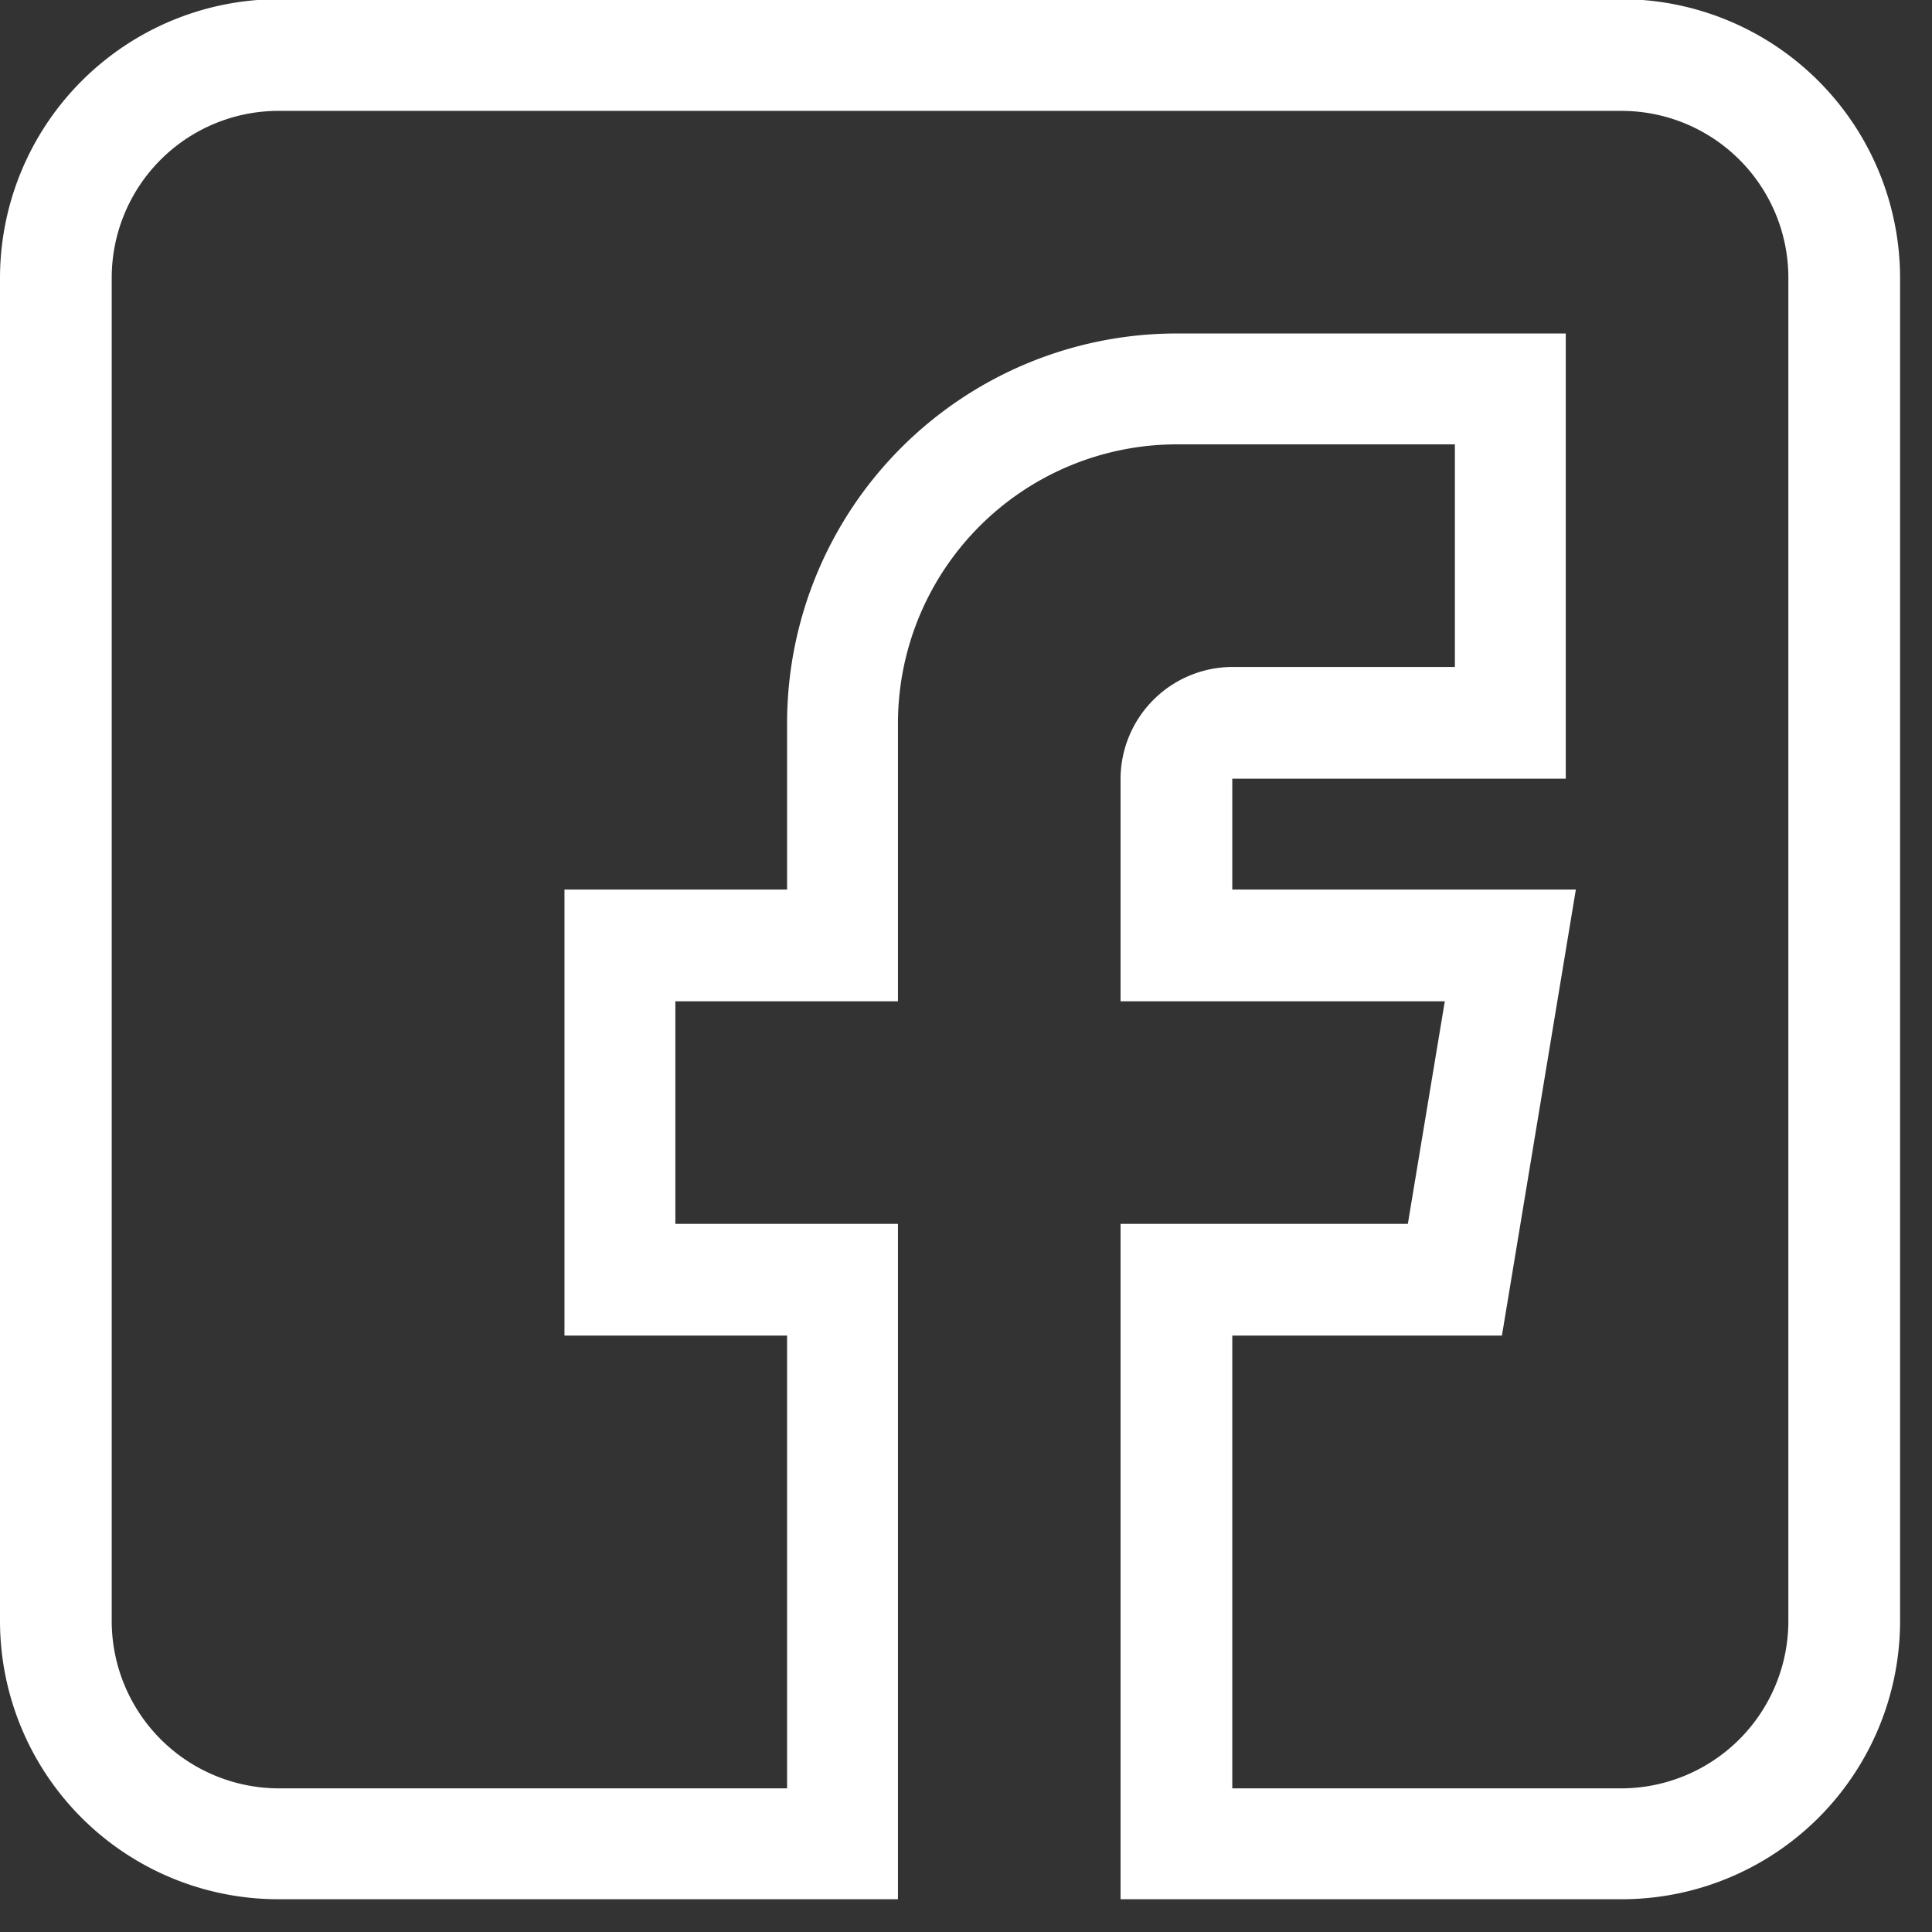
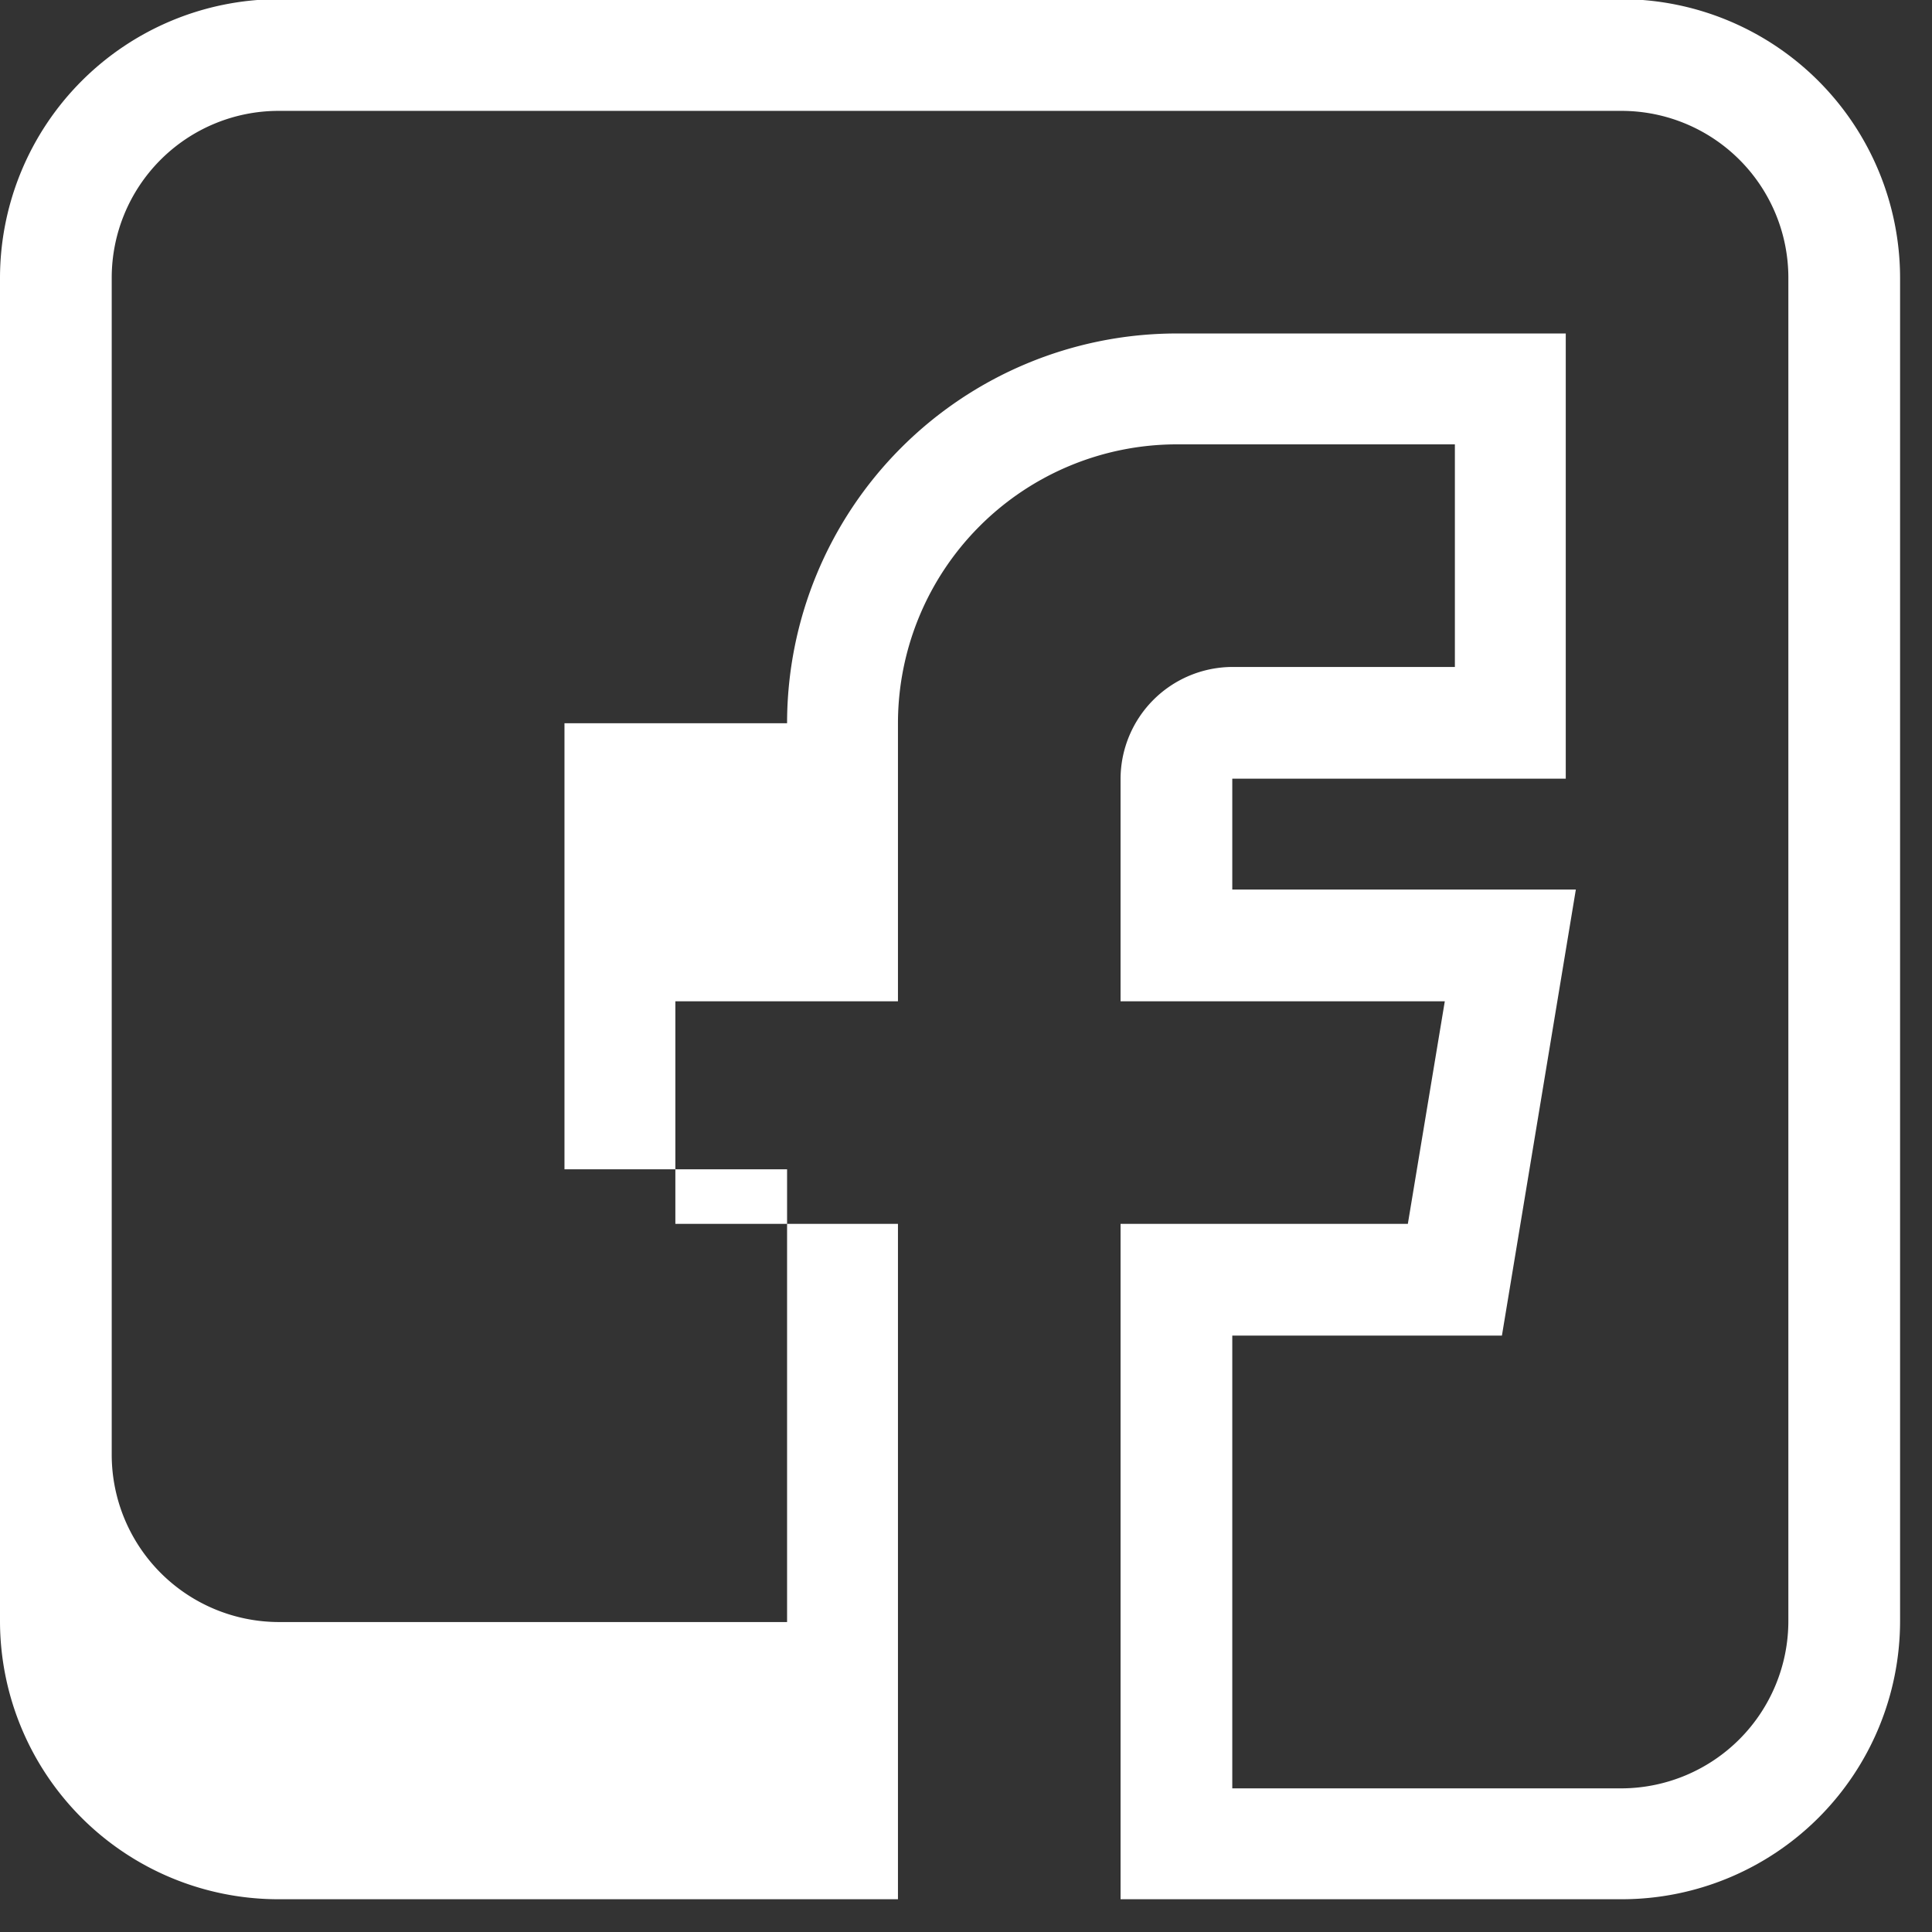
<svg xmlns="http://www.w3.org/2000/svg" width="23" height="23" viewBox="0 0 23 23">
  <rect x="0" y="0" width="23" height="23" fill="#333333" stroke="none" />
-   <path fill="#fff" fill-rule="evenodd" d="M3.31 22.61h7.38v-8.04H8.04v-2.65h2.65V8.61A3.322 3.322 0 0 1 14 5.29h3.32v2.65h-2.65a1.336 1.336 0 0 0-1.33 1.33v2.65h3.86l-.44 2.65h-3.42v8.04h5.97a3.314 3.314 0 0 0 3.31-3.31V3.31a3.322 3.322 0 0 0-3.31-3.32h-16A3.322 3.322 0 0 0 0 3.31V19.3a3.314 3.314 0 0 0 3.31 3.31zM1.33 3.31a1.987 1.987 0 0 1 1.98-1.99h16a1.987 1.987 0 0 1 1.98 1.99V19.3a1.993 1.993 0 0 1-1.98 1.99h-4.64V15.9h3.21l.88-5.31h-4.09V9.27h3.97v-5.3H14a4.641 4.641 0 0 0-4.63 4.64v1.98H6.72v5.31h2.65v5.39H3.31a1.993 1.993 0 0 1-1.98-1.99V3.31z" />
+   <path fill="#fff" fill-rule="evenodd" d="M3.31 22.61h7.38v-8.04H8.04v-2.65h2.65V8.61A3.322 3.322 0 0 1 14 5.29h3.32v2.65h-2.65a1.336 1.336 0 0 0-1.33 1.33v2.65h3.86l-.44 2.65h-3.42v8.04h5.97a3.314 3.314 0 0 0 3.31-3.31V3.31a3.322 3.322 0 0 0-3.31-3.32h-16A3.322 3.322 0 0 0 0 3.31V19.3a3.314 3.314 0 0 0 3.31 3.31zM1.33 3.31a1.987 1.987 0 0 1 1.98-1.99h16a1.987 1.987 0 0 1 1.98 1.99V19.3a1.993 1.993 0 0 1-1.98 1.99h-4.64V15.9h3.21l.88-5.31h-4.09V9.27h3.97v-5.3H14a4.641 4.641 0 0 0-4.63 4.64H6.72v5.31h2.65v5.39H3.31a1.993 1.993 0 0 1-1.98-1.99V3.31z" />
</svg>